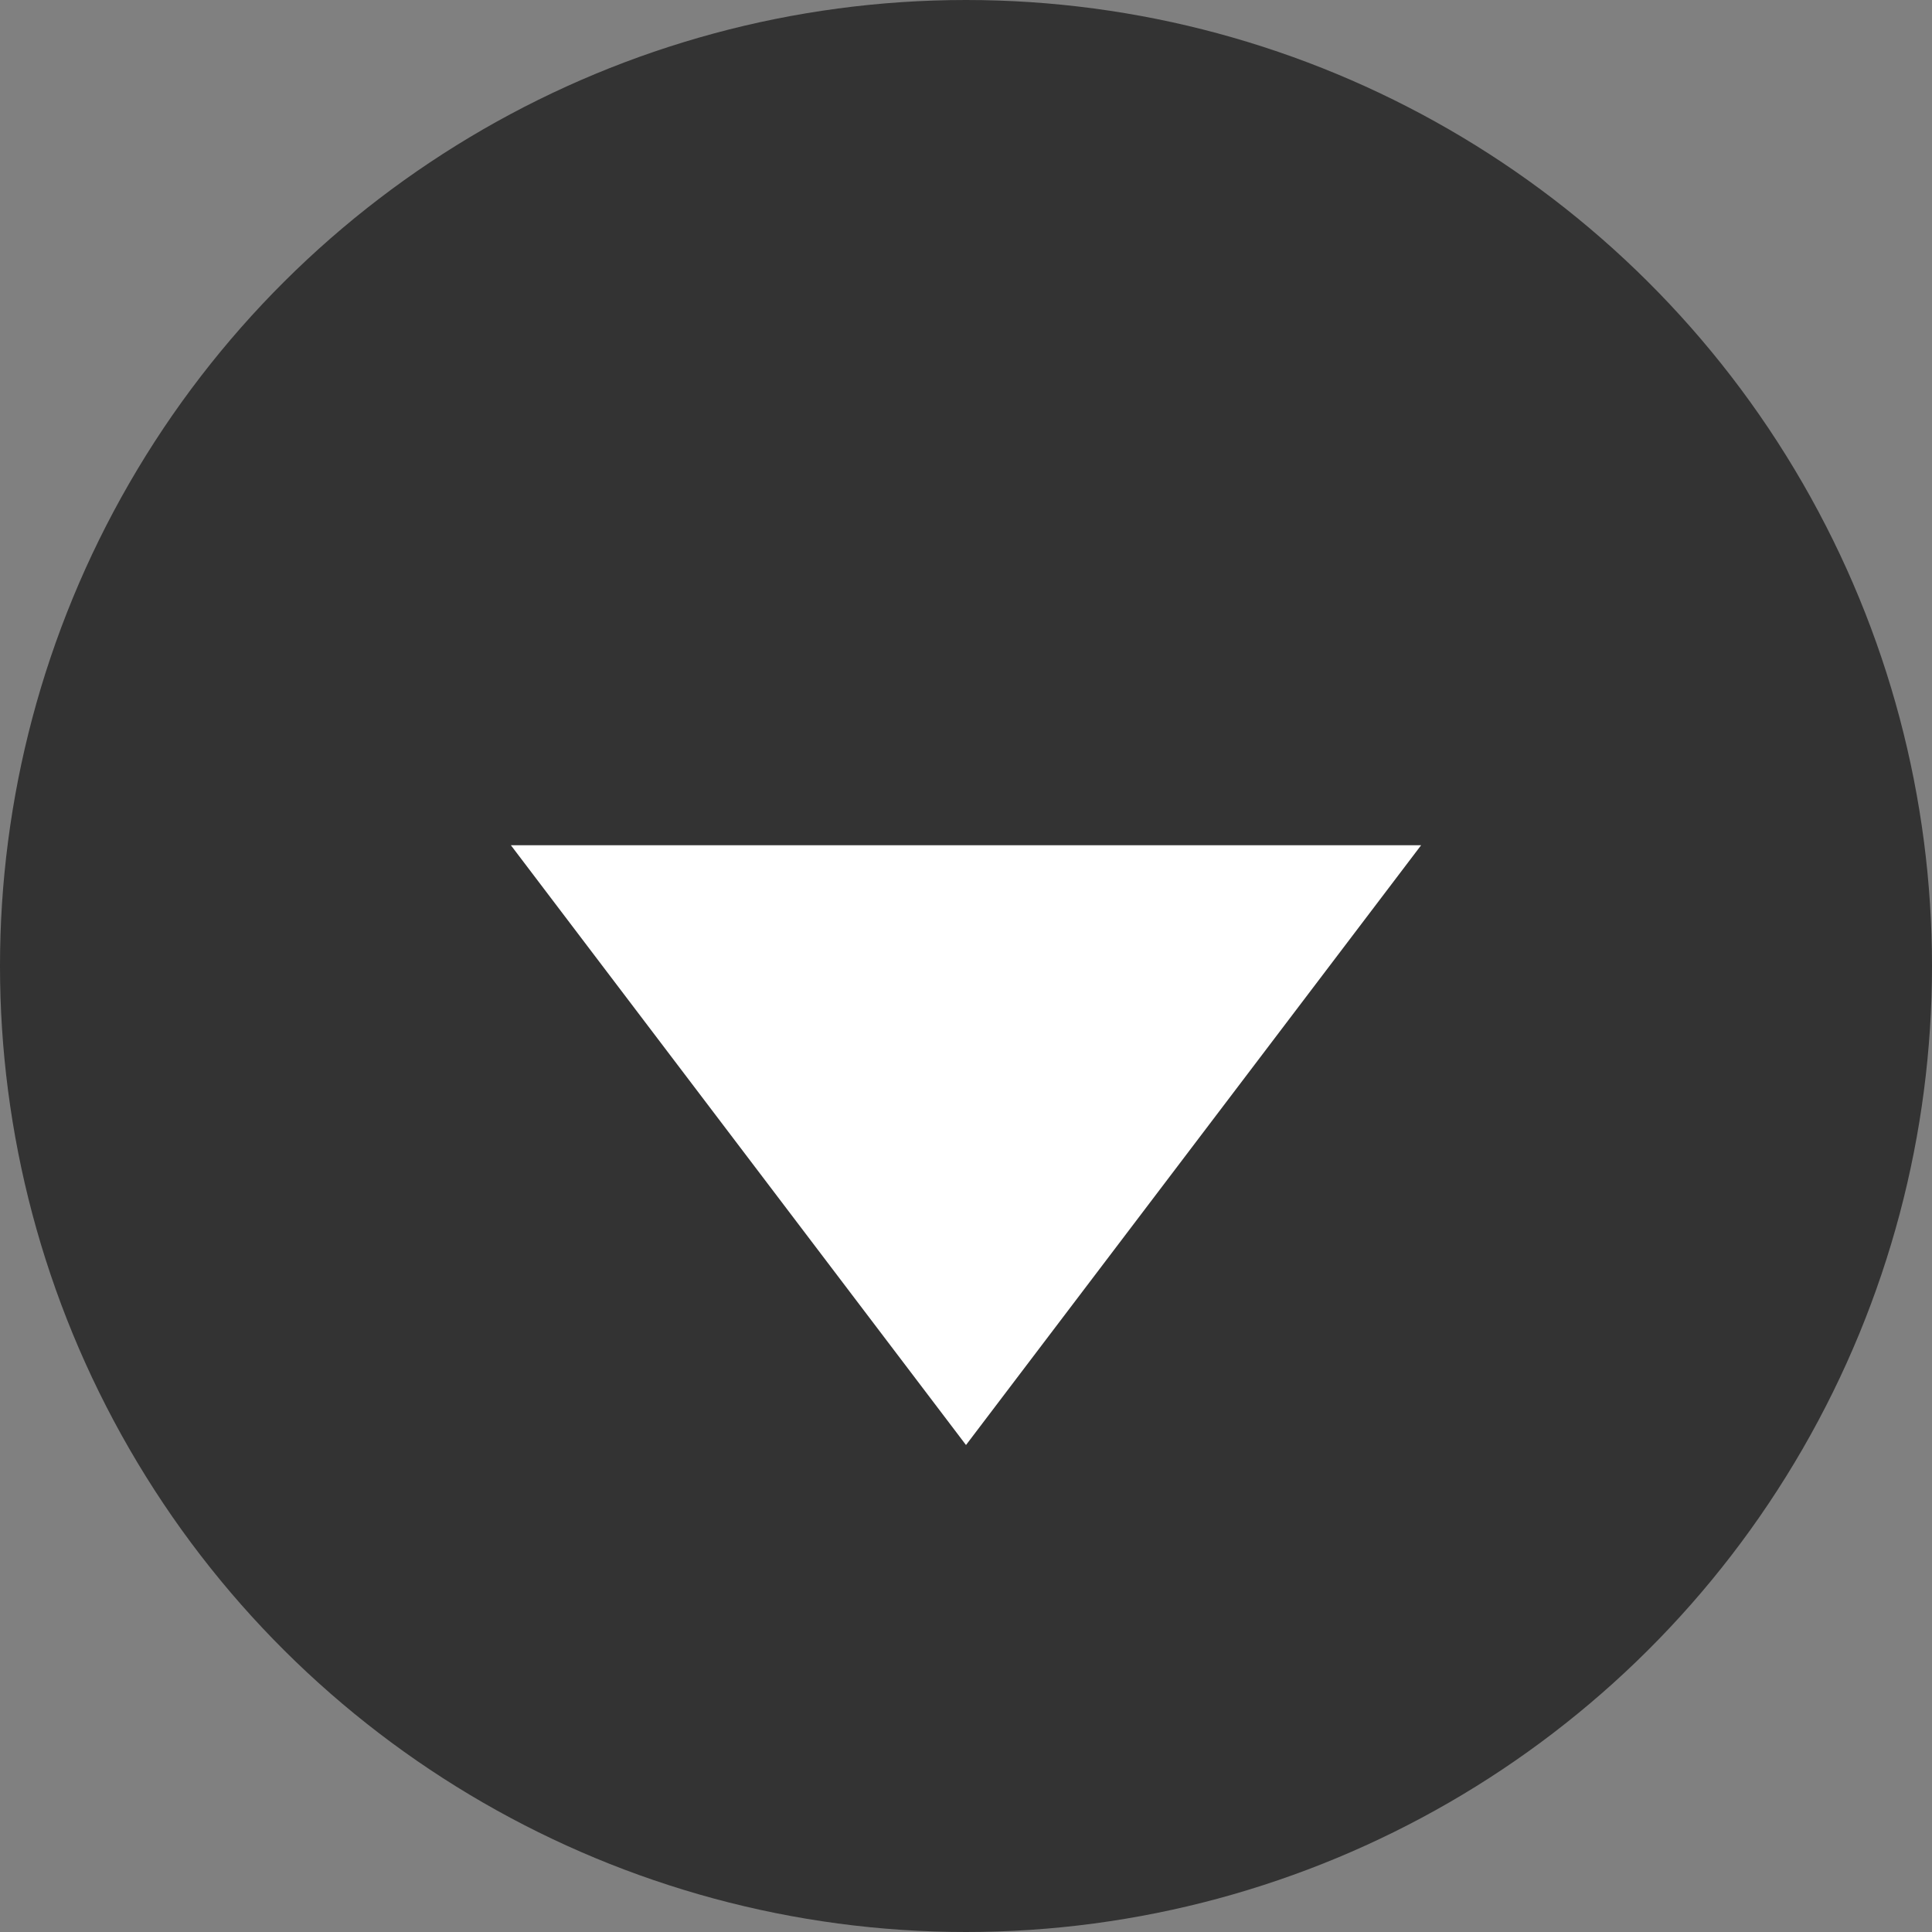
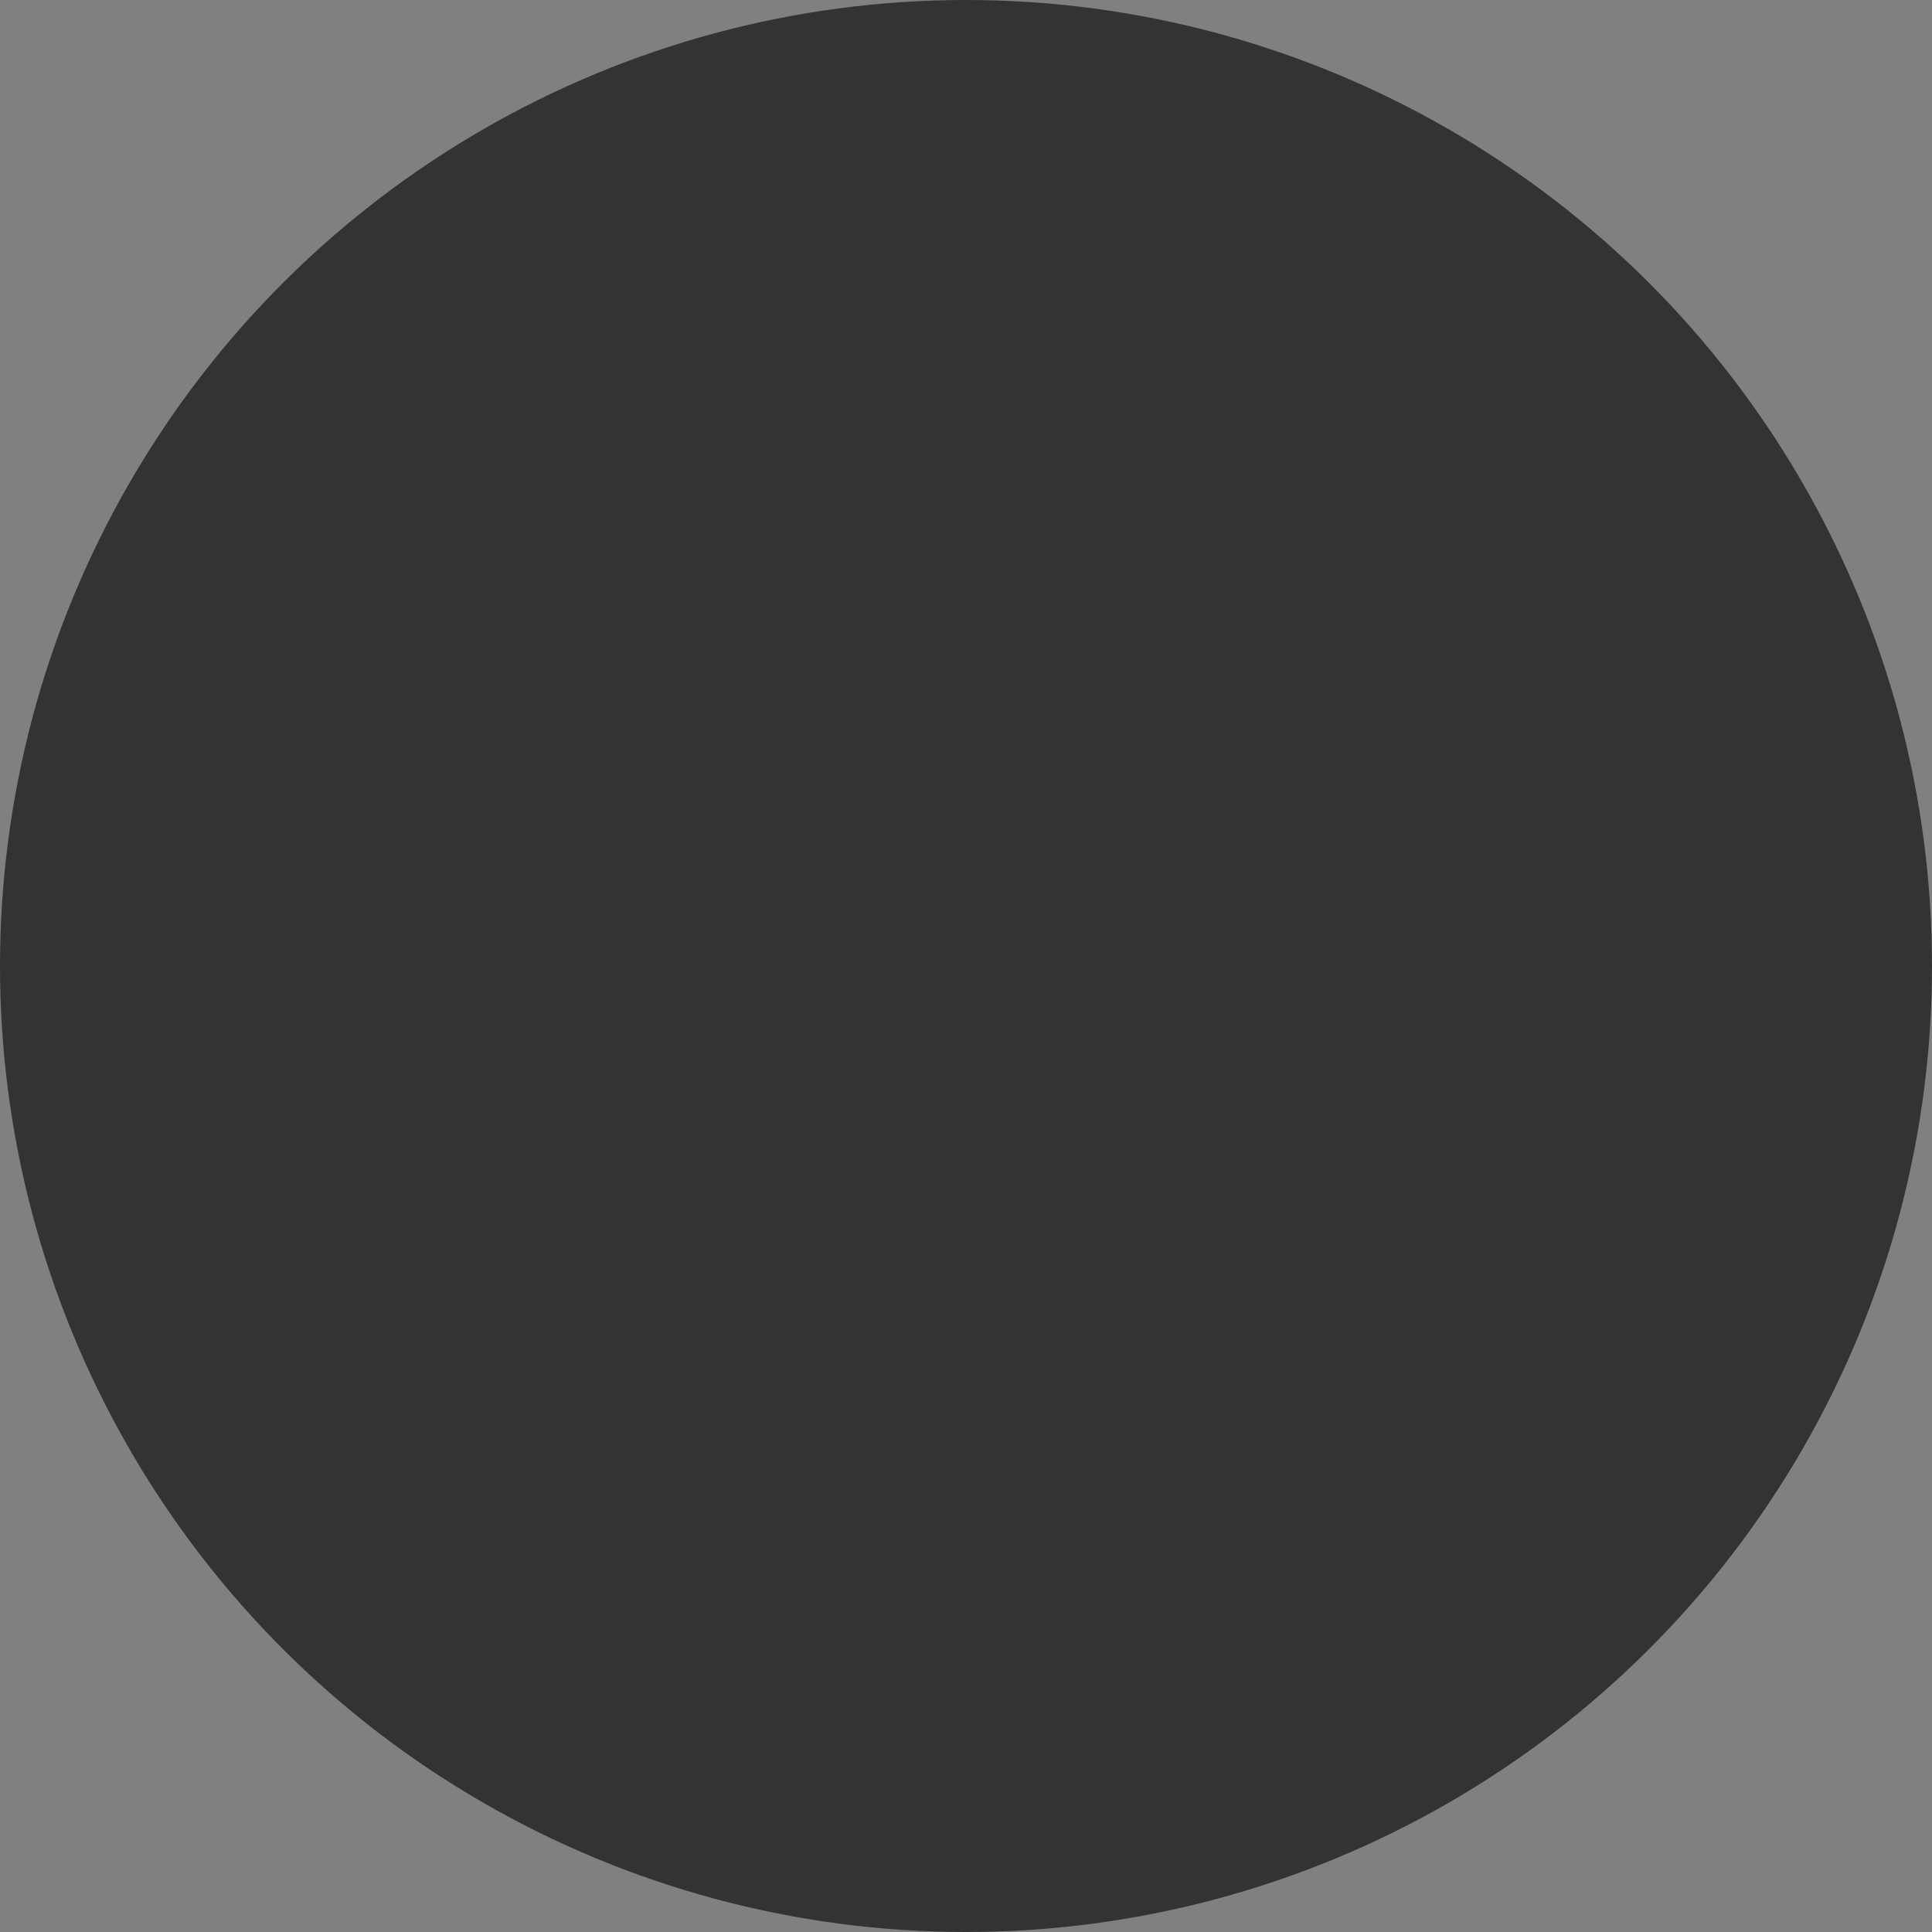
<svg xmlns="http://www.w3.org/2000/svg" width="16" height="16" viewBox="0 0 16 16">
  <rect x="0" y="0" width="16" height="16" fill="#808080" stroke="none" />
  <g id="グループ_304" data-name="グループ 304" transform="translate(16.267) rotate(90)">
    <circle id="楕円形_3196" data-name="楕円形 3196" cx="8" cy="8" r="8" transform="translate(0 0.267)" fill="#333" />
-     <path id="多角形_10" data-name="多角形 10" d="M3.769,0,7.538,4.967H0Z" transform="translate(11.967 4.498) rotate(90)" fill="#fff" />
  </g>
</svg>